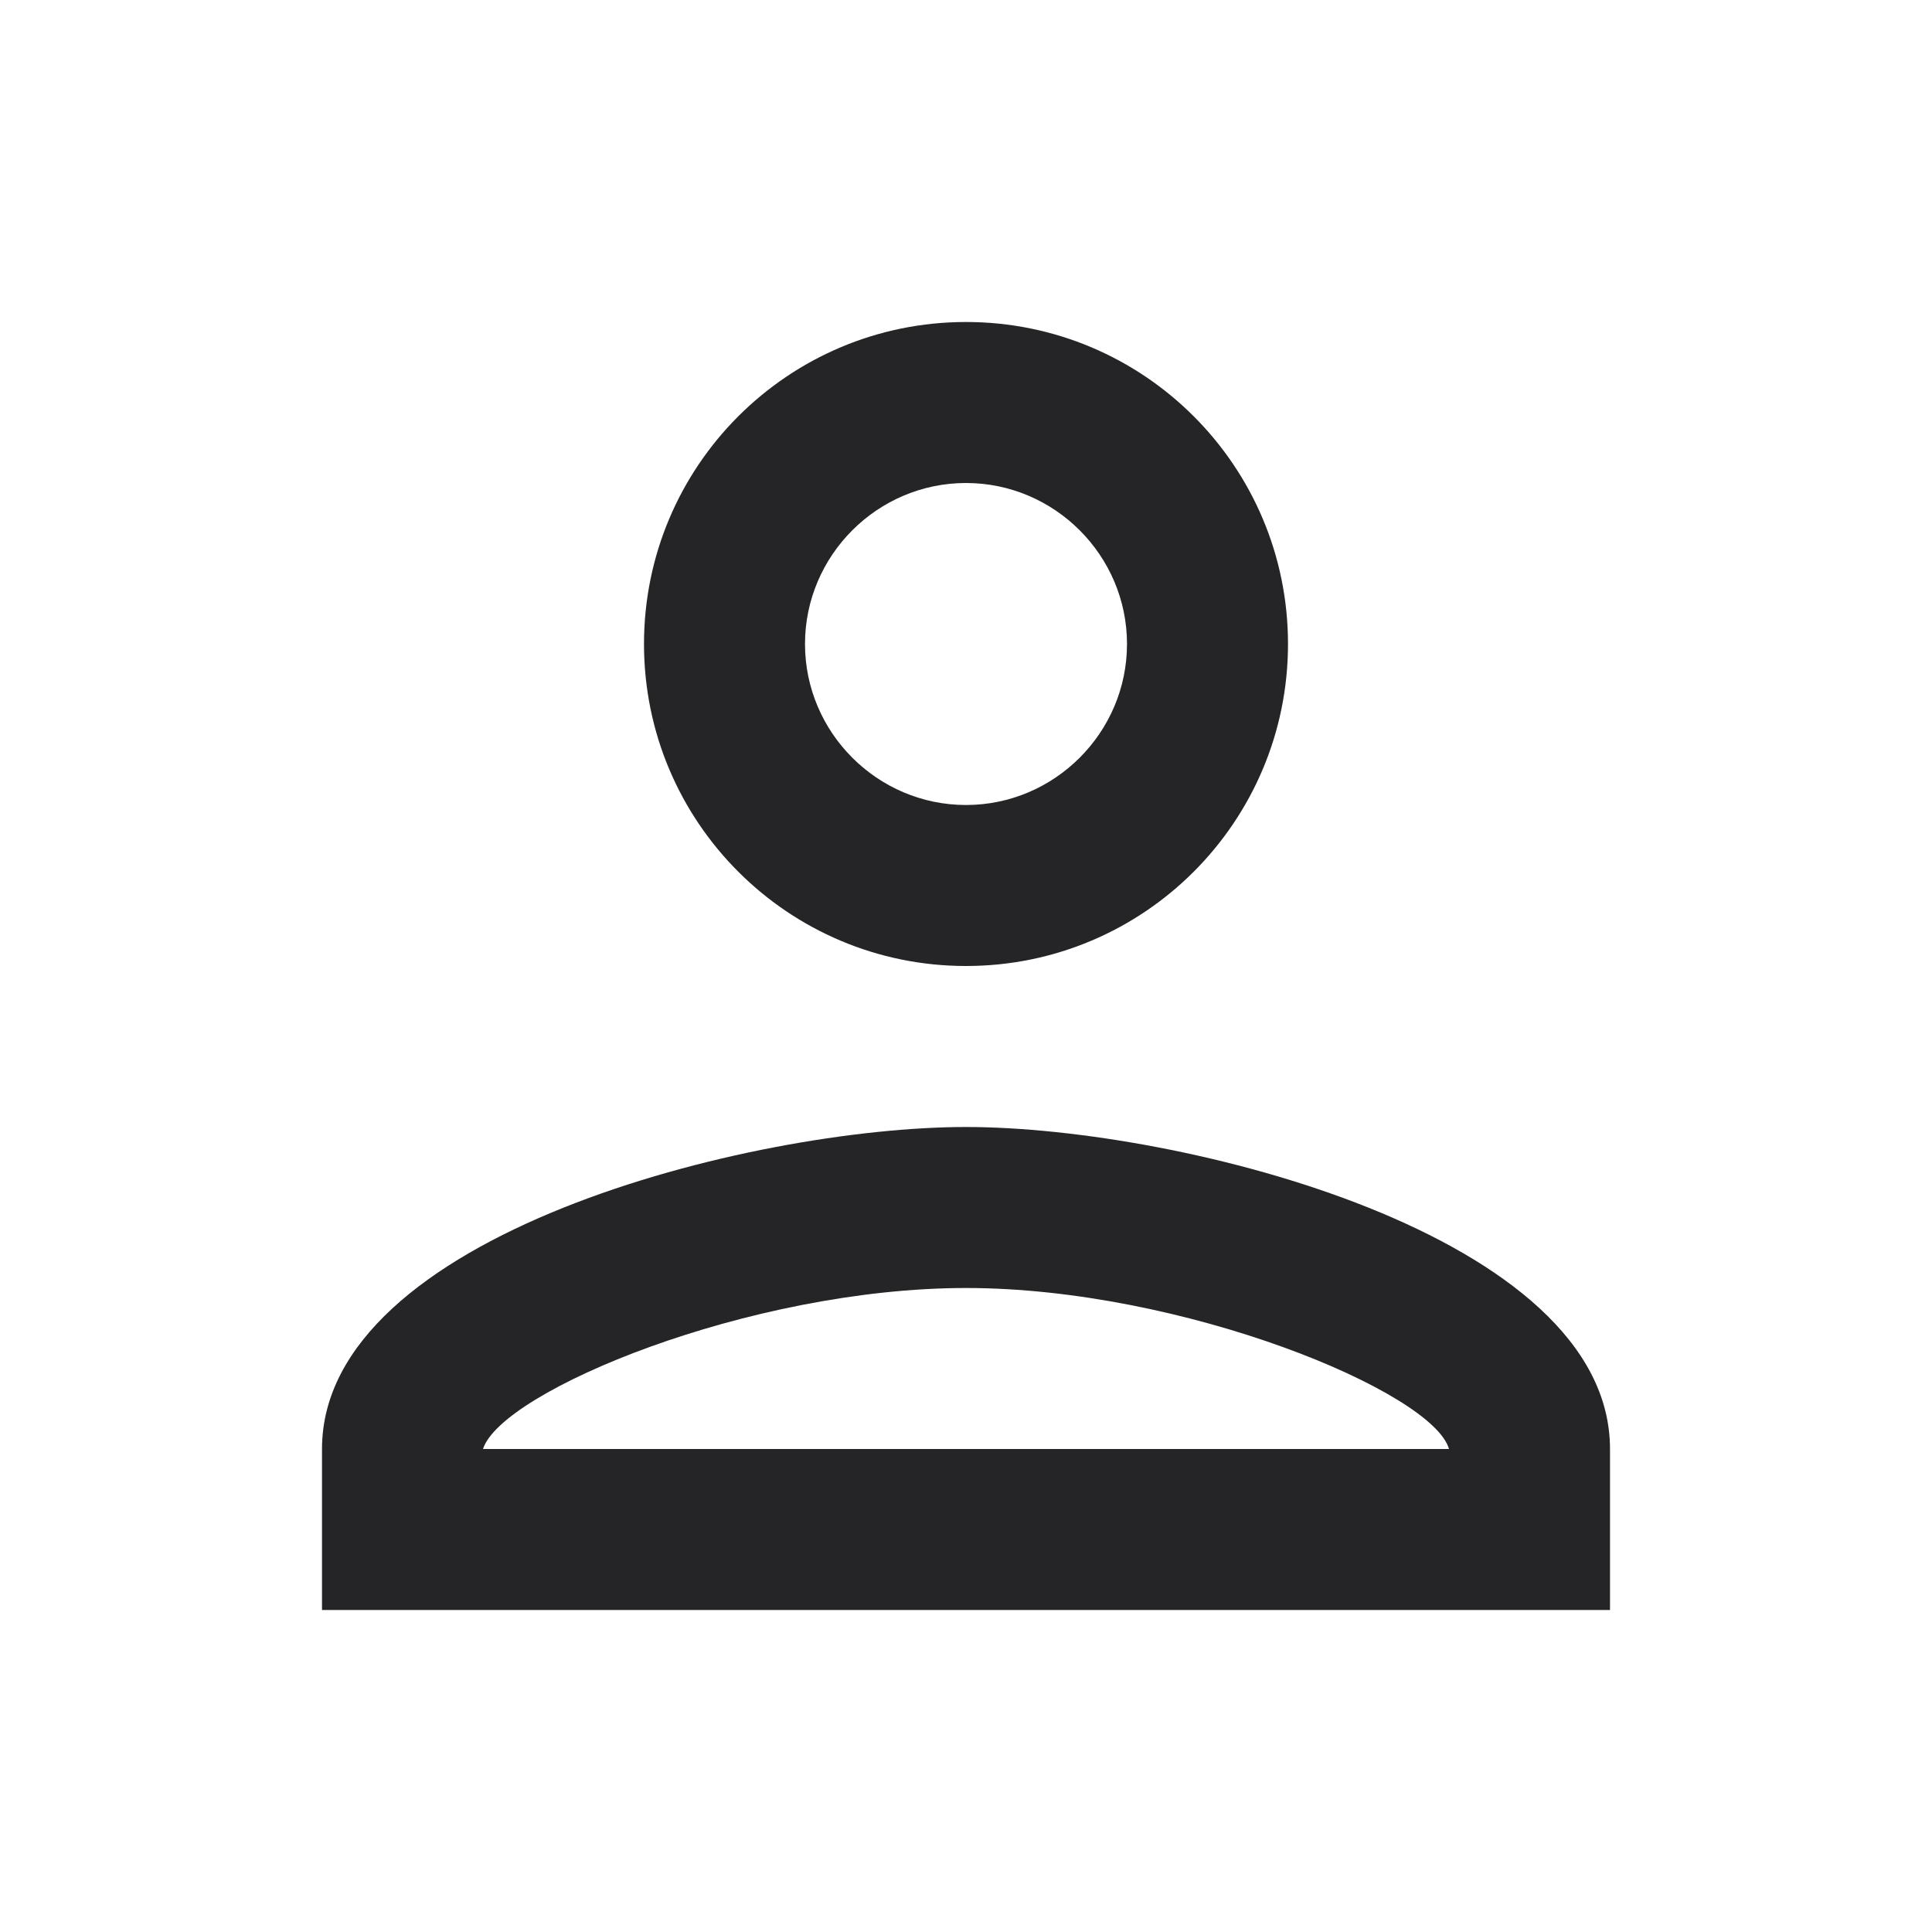
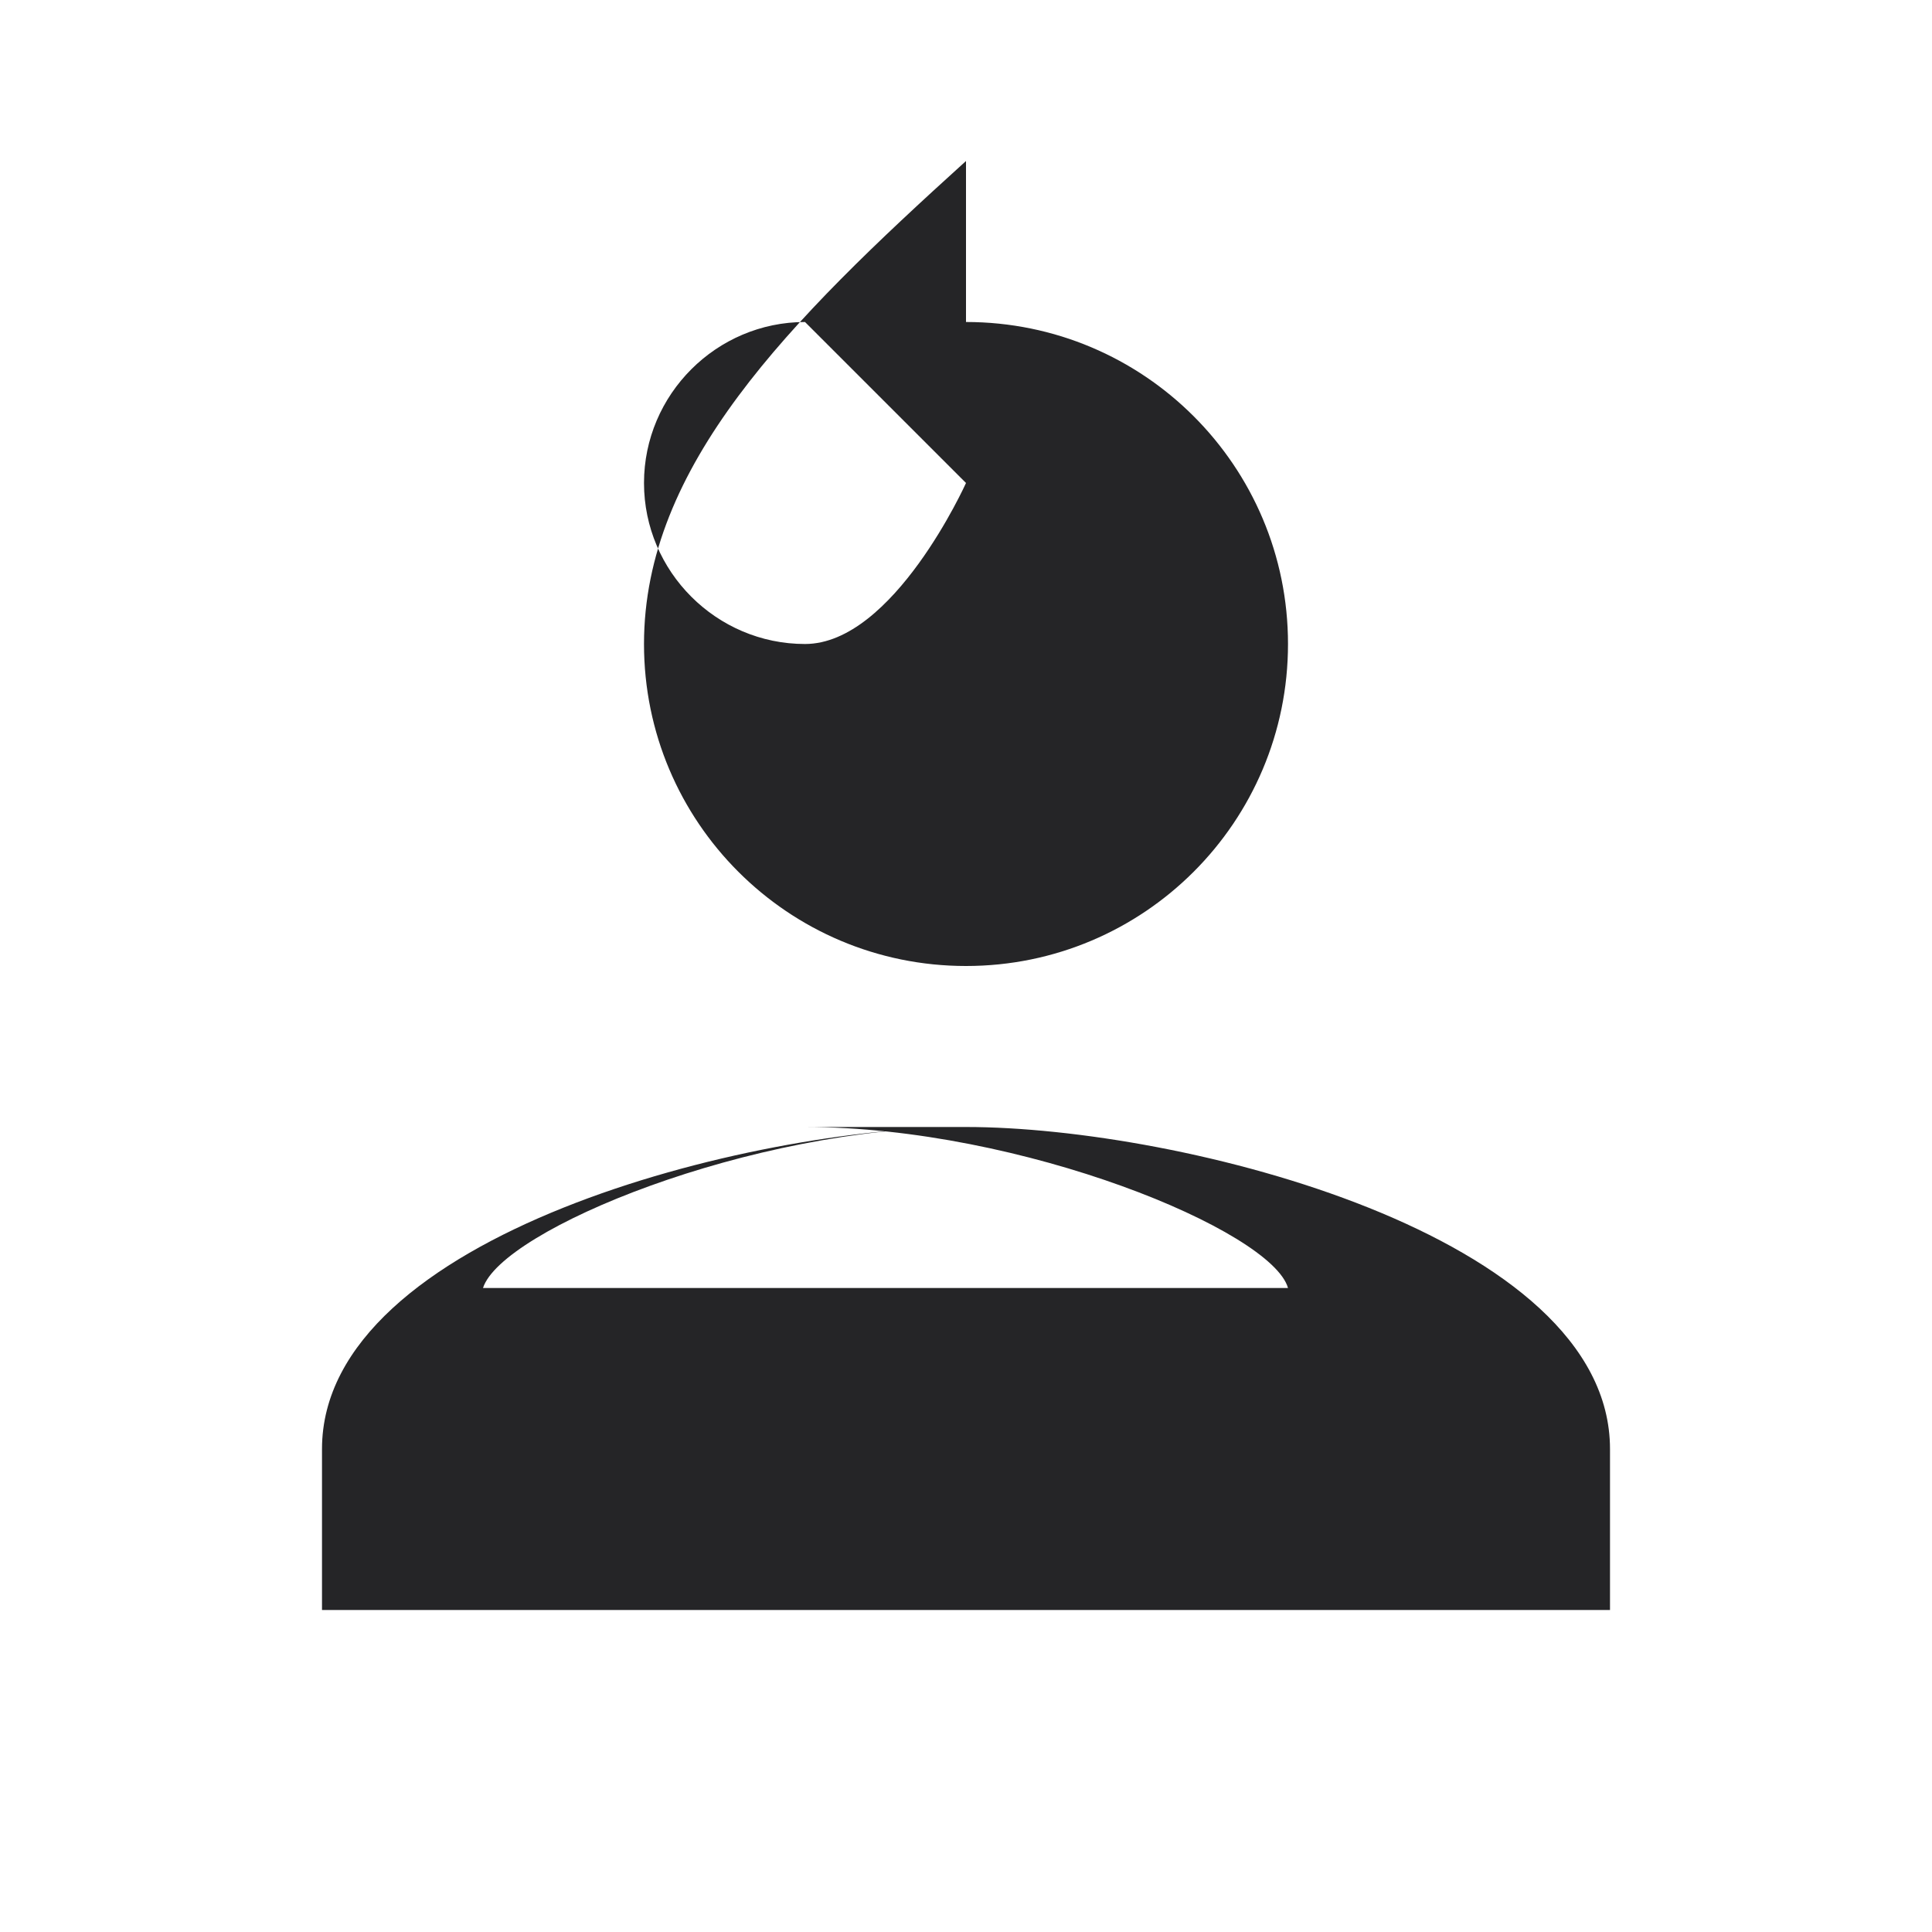
<svg xmlns="http://www.w3.org/2000/svg" class="MuiSvgIcon-root MuiSvgIcon-fontSizeMedium css-1s0hah4" focusable="false" aria-hidden="true" viewBox="0 0 24 24" width="24" height="24">
-   <path d="M12 6c1.1 0 2 .9 2 2s-.9 2-2 2-2-.9-2-2 .9-2 2-2m0 10c2.7 0 5.8 1.29 6 2H6c.23-.72 3.31-2 6-2m0-12C9.79 4 8 5.79 8 8s1.79 4 4 4 4-1.79 4-4-1.79-4-4-4m0 10c-2.67 0-8 1.34-8 4v2h16v-2c0-2.66-5.33-4-8-4" fill="#252527" />
+   <path d="M12 6s-.9 2-2 2-2-.9-2-2 .9-2 2-2m0 10c2.7 0 5.8 1.29 6 2H6c.23-.72 3.31-2 6-2m0-12C9.79 4 8 5.79 8 8s1.79 4 4 4 4-1.79 4-4-1.79-4-4-4m0 10c-2.67 0-8 1.34-8 4v2h16v-2c0-2.66-5.33-4-8-4" fill="#252527" />
</svg>